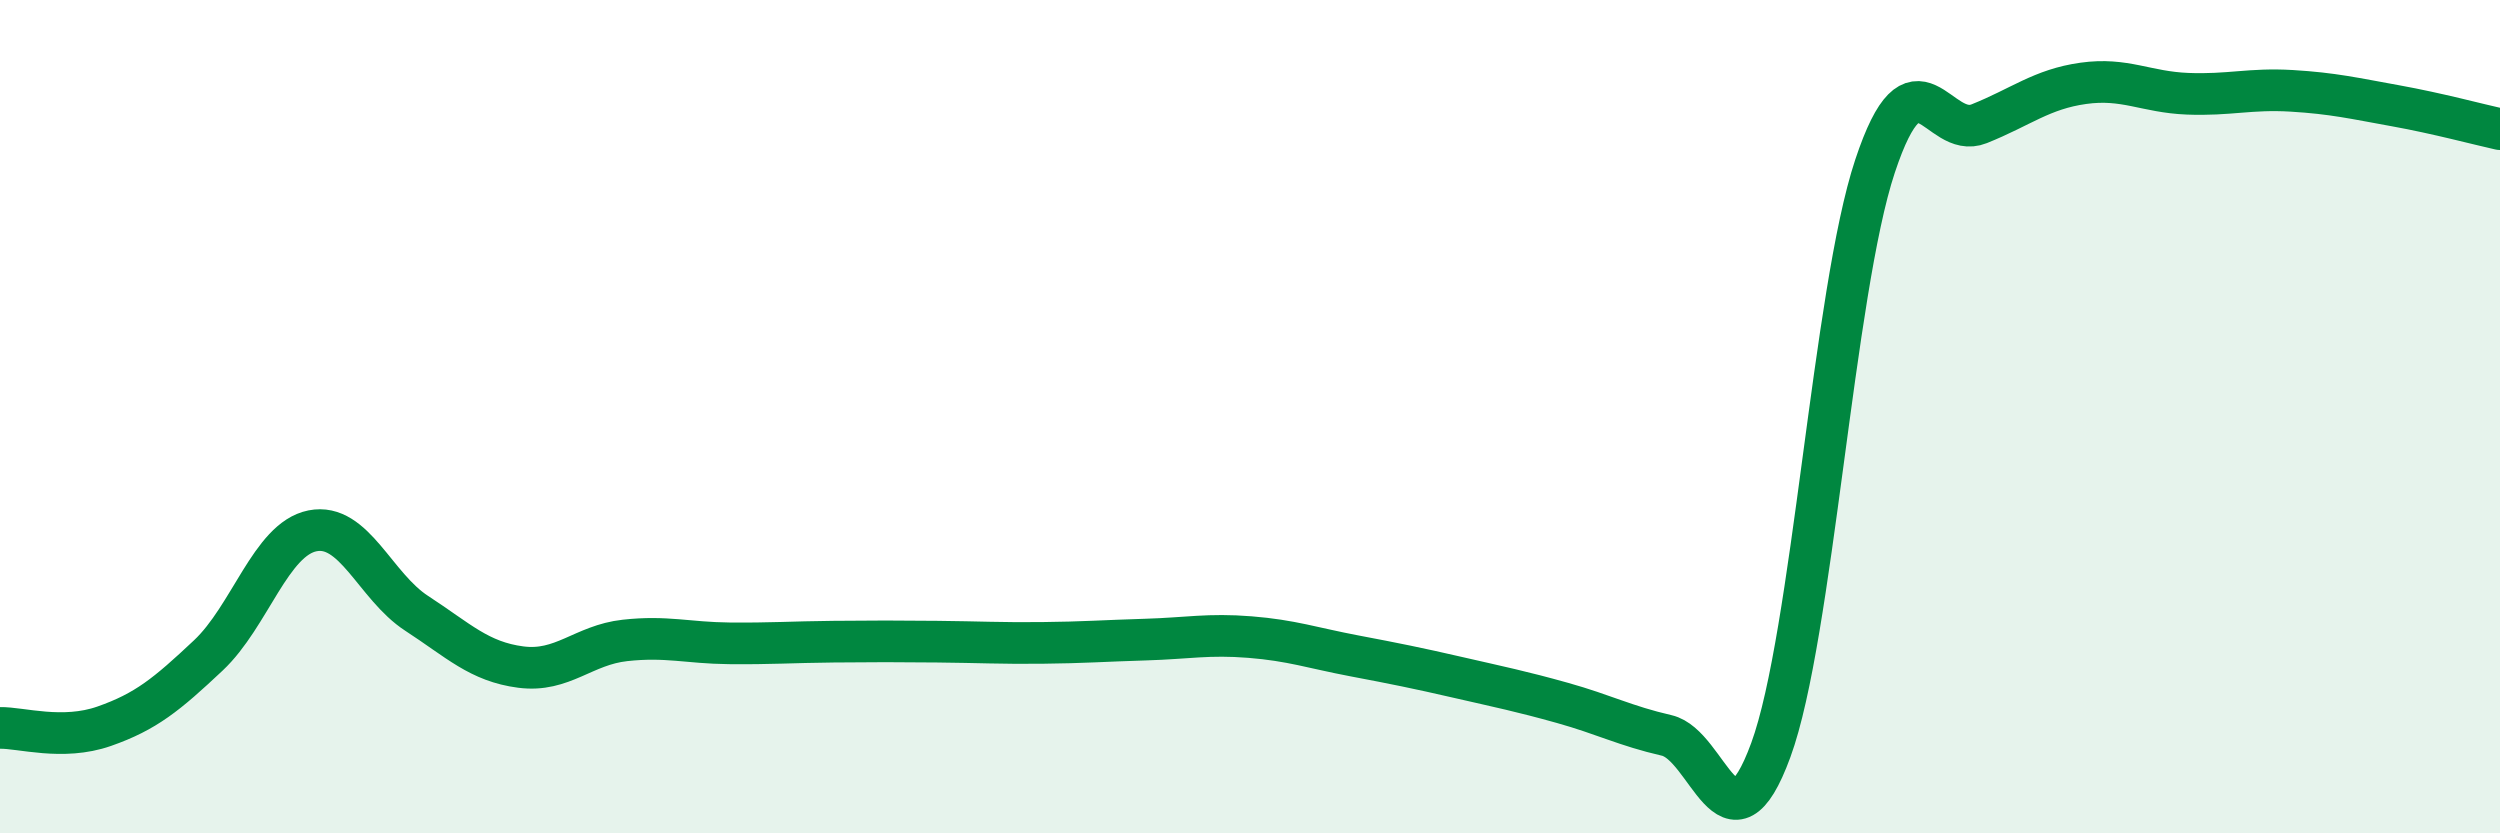
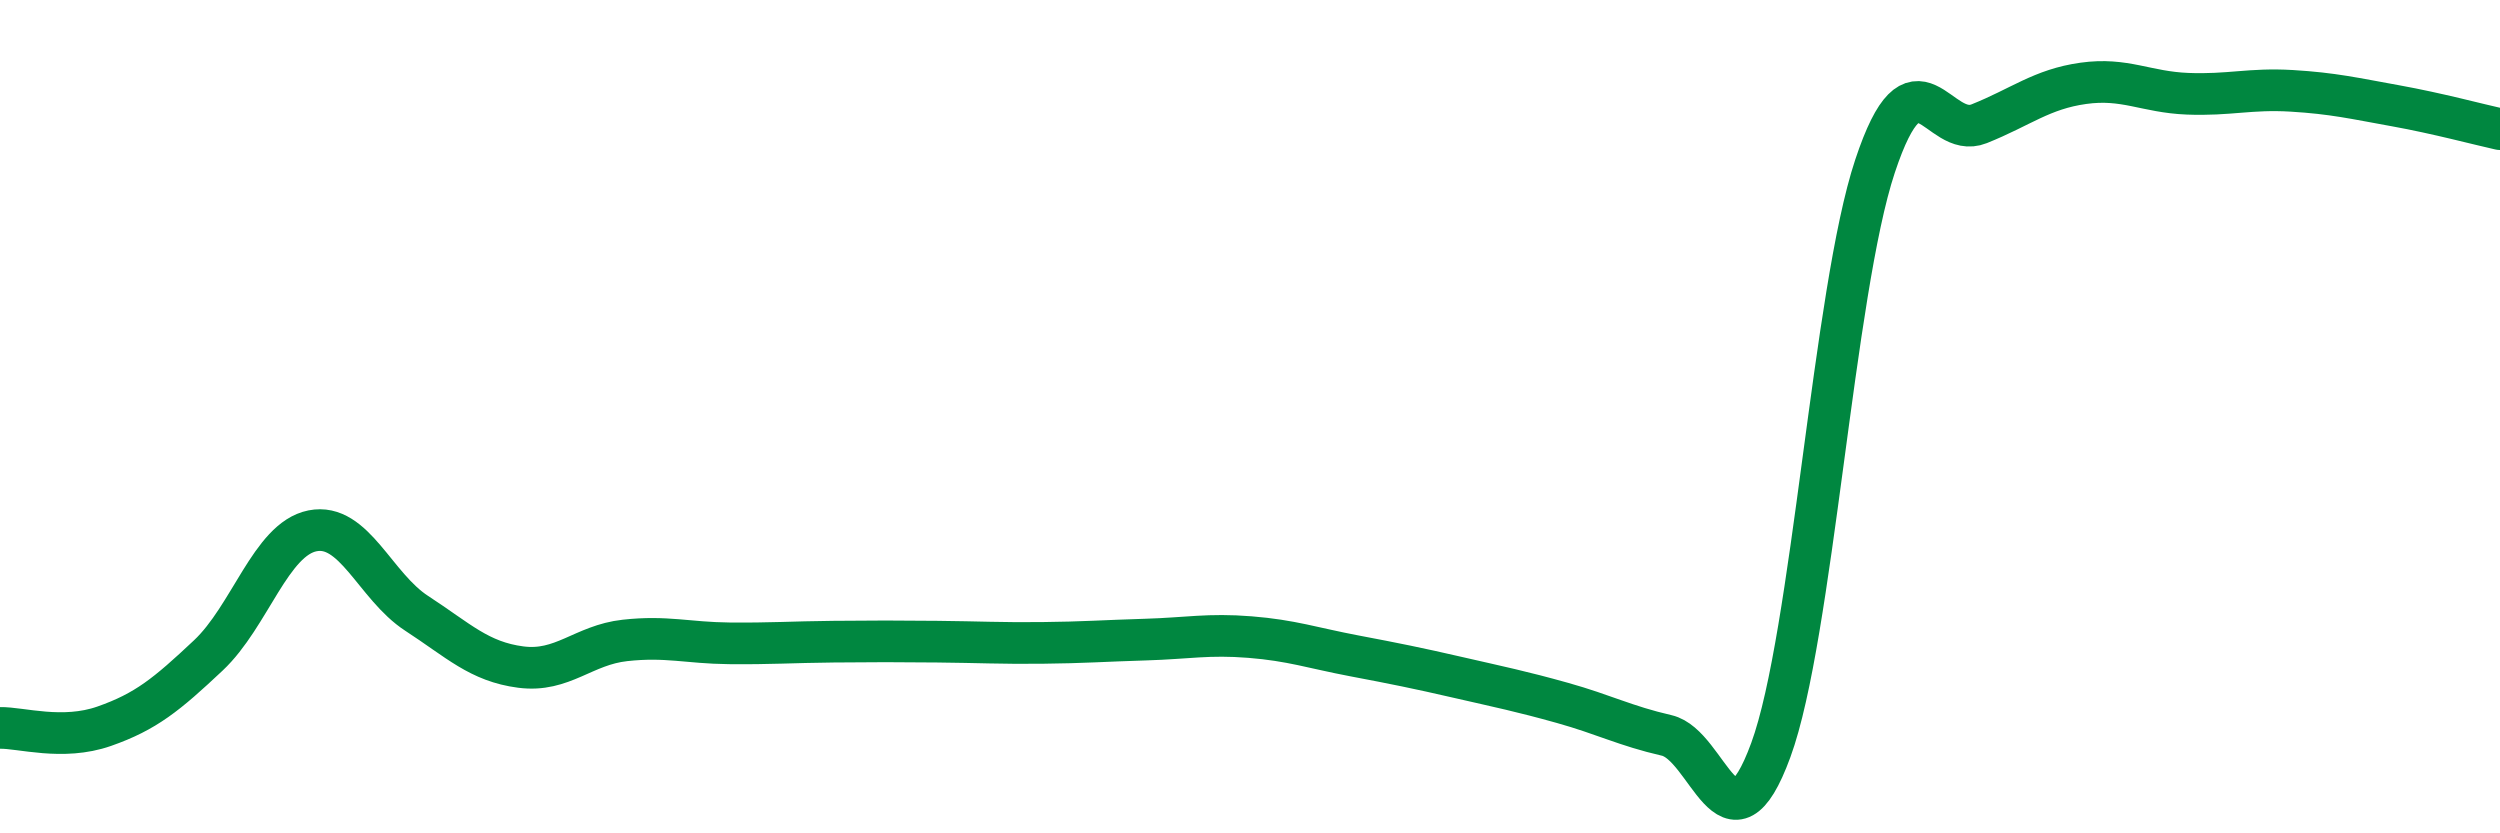
<svg xmlns="http://www.w3.org/2000/svg" width="60" height="20" viewBox="0 0 60 20">
-   <path d="M 0,17.47 C 0.5,17.46 1.5,17.78 2.5,17.43 C 3.5,17.08 4,16.67 5,15.73 C 6,14.79 6.5,12.94 7.5,12.74 C 8.5,12.54 9,14.07 10,14.72 C 11,15.37 11.5,15.88 12.5,16.01 C 13.5,16.14 14,15.48 15,15.37 C 16,15.26 16.5,15.43 17.5,15.44 C 18.5,15.45 19,15.41 20,15.4 C 21,15.39 21.5,15.39 22.5,15.4 C 23.5,15.41 24,15.44 25,15.43 C 26,15.42 26.5,15.38 27.5,15.35 C 28.5,15.32 29,15.21 30,15.29 C 31,15.37 31.5,15.55 32.5,15.74 C 33.5,15.93 34,16.03 35,16.26 C 36,16.49 36.5,16.59 37.5,16.87 C 38.5,17.15 39,17.42 40,17.65 C 41,17.88 41.5,20.73 42.5,18 C 43.5,15.27 44,7 45,3.99 C 46,0.98 46.5,3.37 47.5,2.97 C 48.5,2.57 49,2.14 50,2 C 51,1.86 51.5,2.21 52.5,2.25 C 53.5,2.29 54,2.12 55,2.18 C 56,2.24 56.5,2.36 57.5,2.54 C 58.5,2.72 59.5,2.99 60,3.1L60 20L0 20Z" fill="#008740" opacity="0.1" stroke-linecap="round" stroke-linejoin="round" />
  <path d="M 0,17.47 C 0.5,17.46 1.5,17.78 2.5,17.43 C 3.5,17.08 4,16.67 5,15.73 C 6,14.79 6.5,12.94 7.5,12.74 C 8.5,12.54 9,14.07 10,14.72 C 11,15.37 11.5,15.88 12.5,16.01 C 13.5,16.14 14,15.48 15,15.37 C 16,15.26 16.5,15.43 17.5,15.44 C 18.5,15.45 19,15.41 20,15.4 C 21,15.39 21.5,15.39 22.5,15.4 C 23.5,15.41 24,15.44 25,15.43 C 26,15.42 26.5,15.38 27.5,15.35 C 28.5,15.32 29,15.21 30,15.29 C 31,15.37 31.5,15.55 32.5,15.74 C 33.5,15.93 34,16.03 35,16.26 C 36,16.49 36.5,16.59 37.5,16.87 C 38.5,17.15 39,17.42 40,17.65 C 41,17.88 41.5,20.73 42.5,18 C 43.5,15.27 44,7 45,3.99 C 46,0.98 46.5,3.37 47.5,2.97 C 48.5,2.57 49,2.14 50,2 C 51,1.86 51.5,2.21 52.5,2.25 C 53.5,2.29 54,2.12 55,2.18 C 56,2.24 56.5,2.36 57.5,2.54 C 58.5,2.72 59.5,2.99 60,3.1" stroke="#008740" stroke-width="1" fill="none" stroke-linecap="round" stroke-linejoin="round" />
</svg>